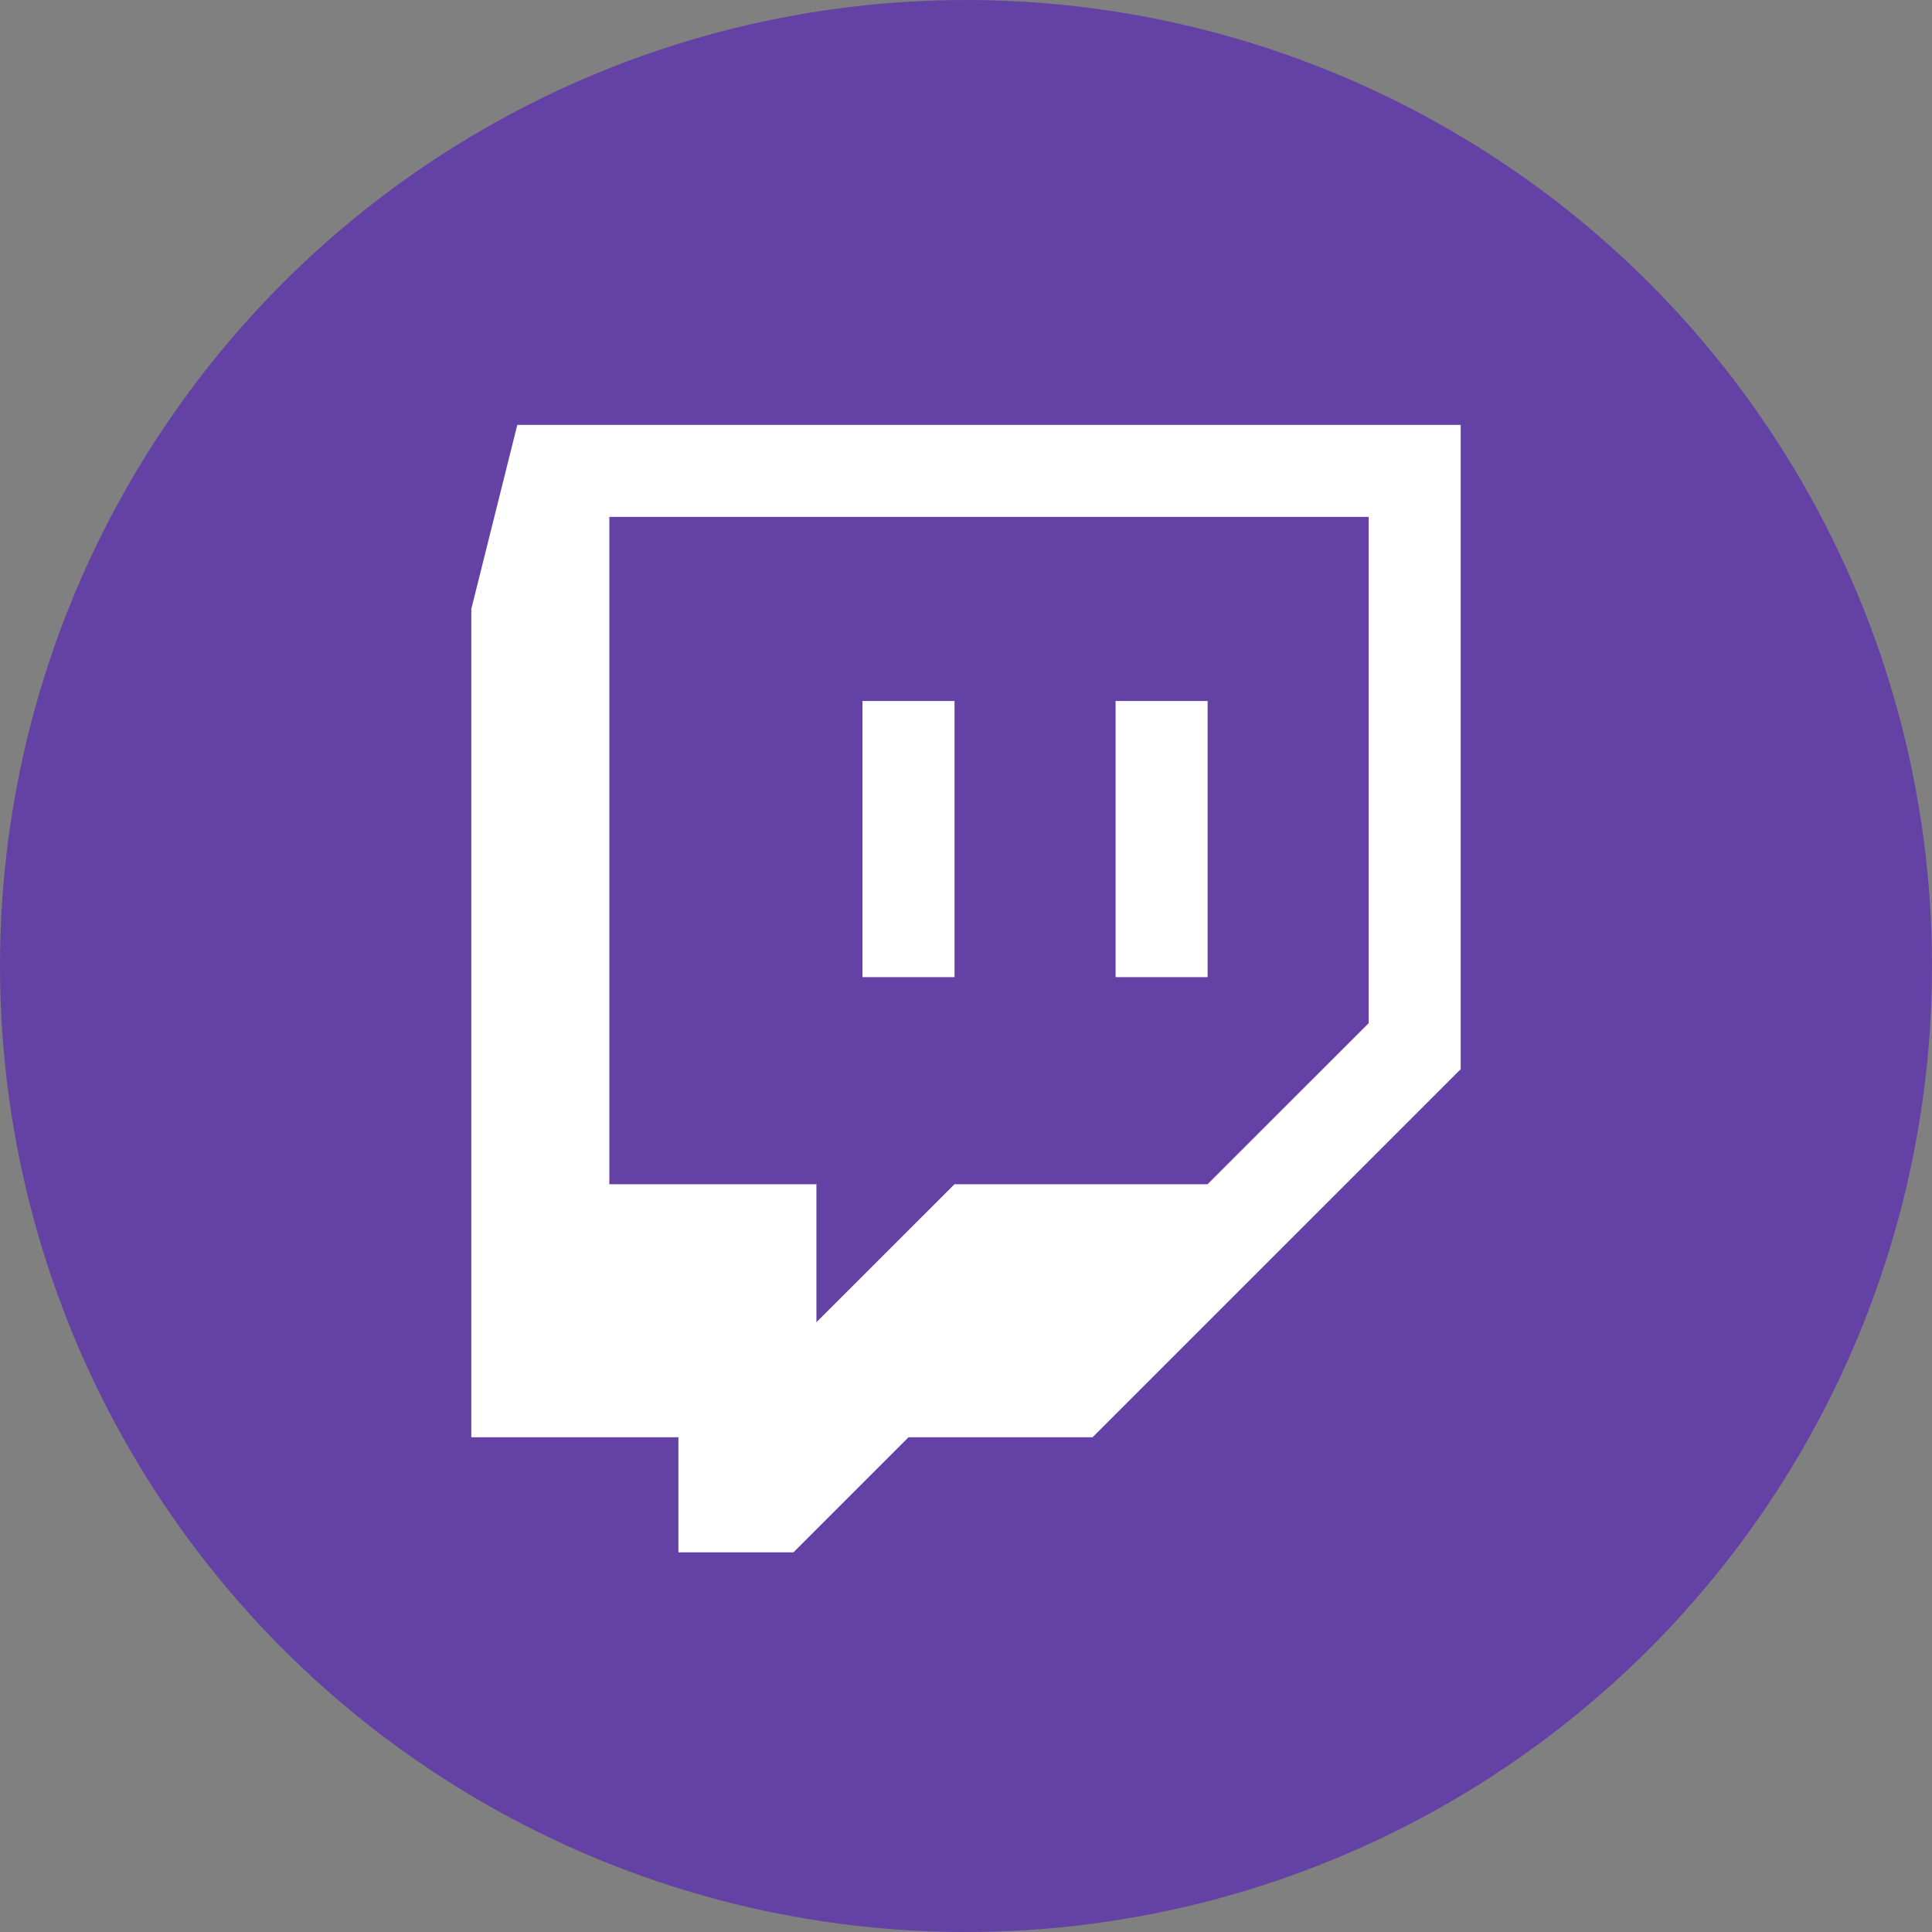
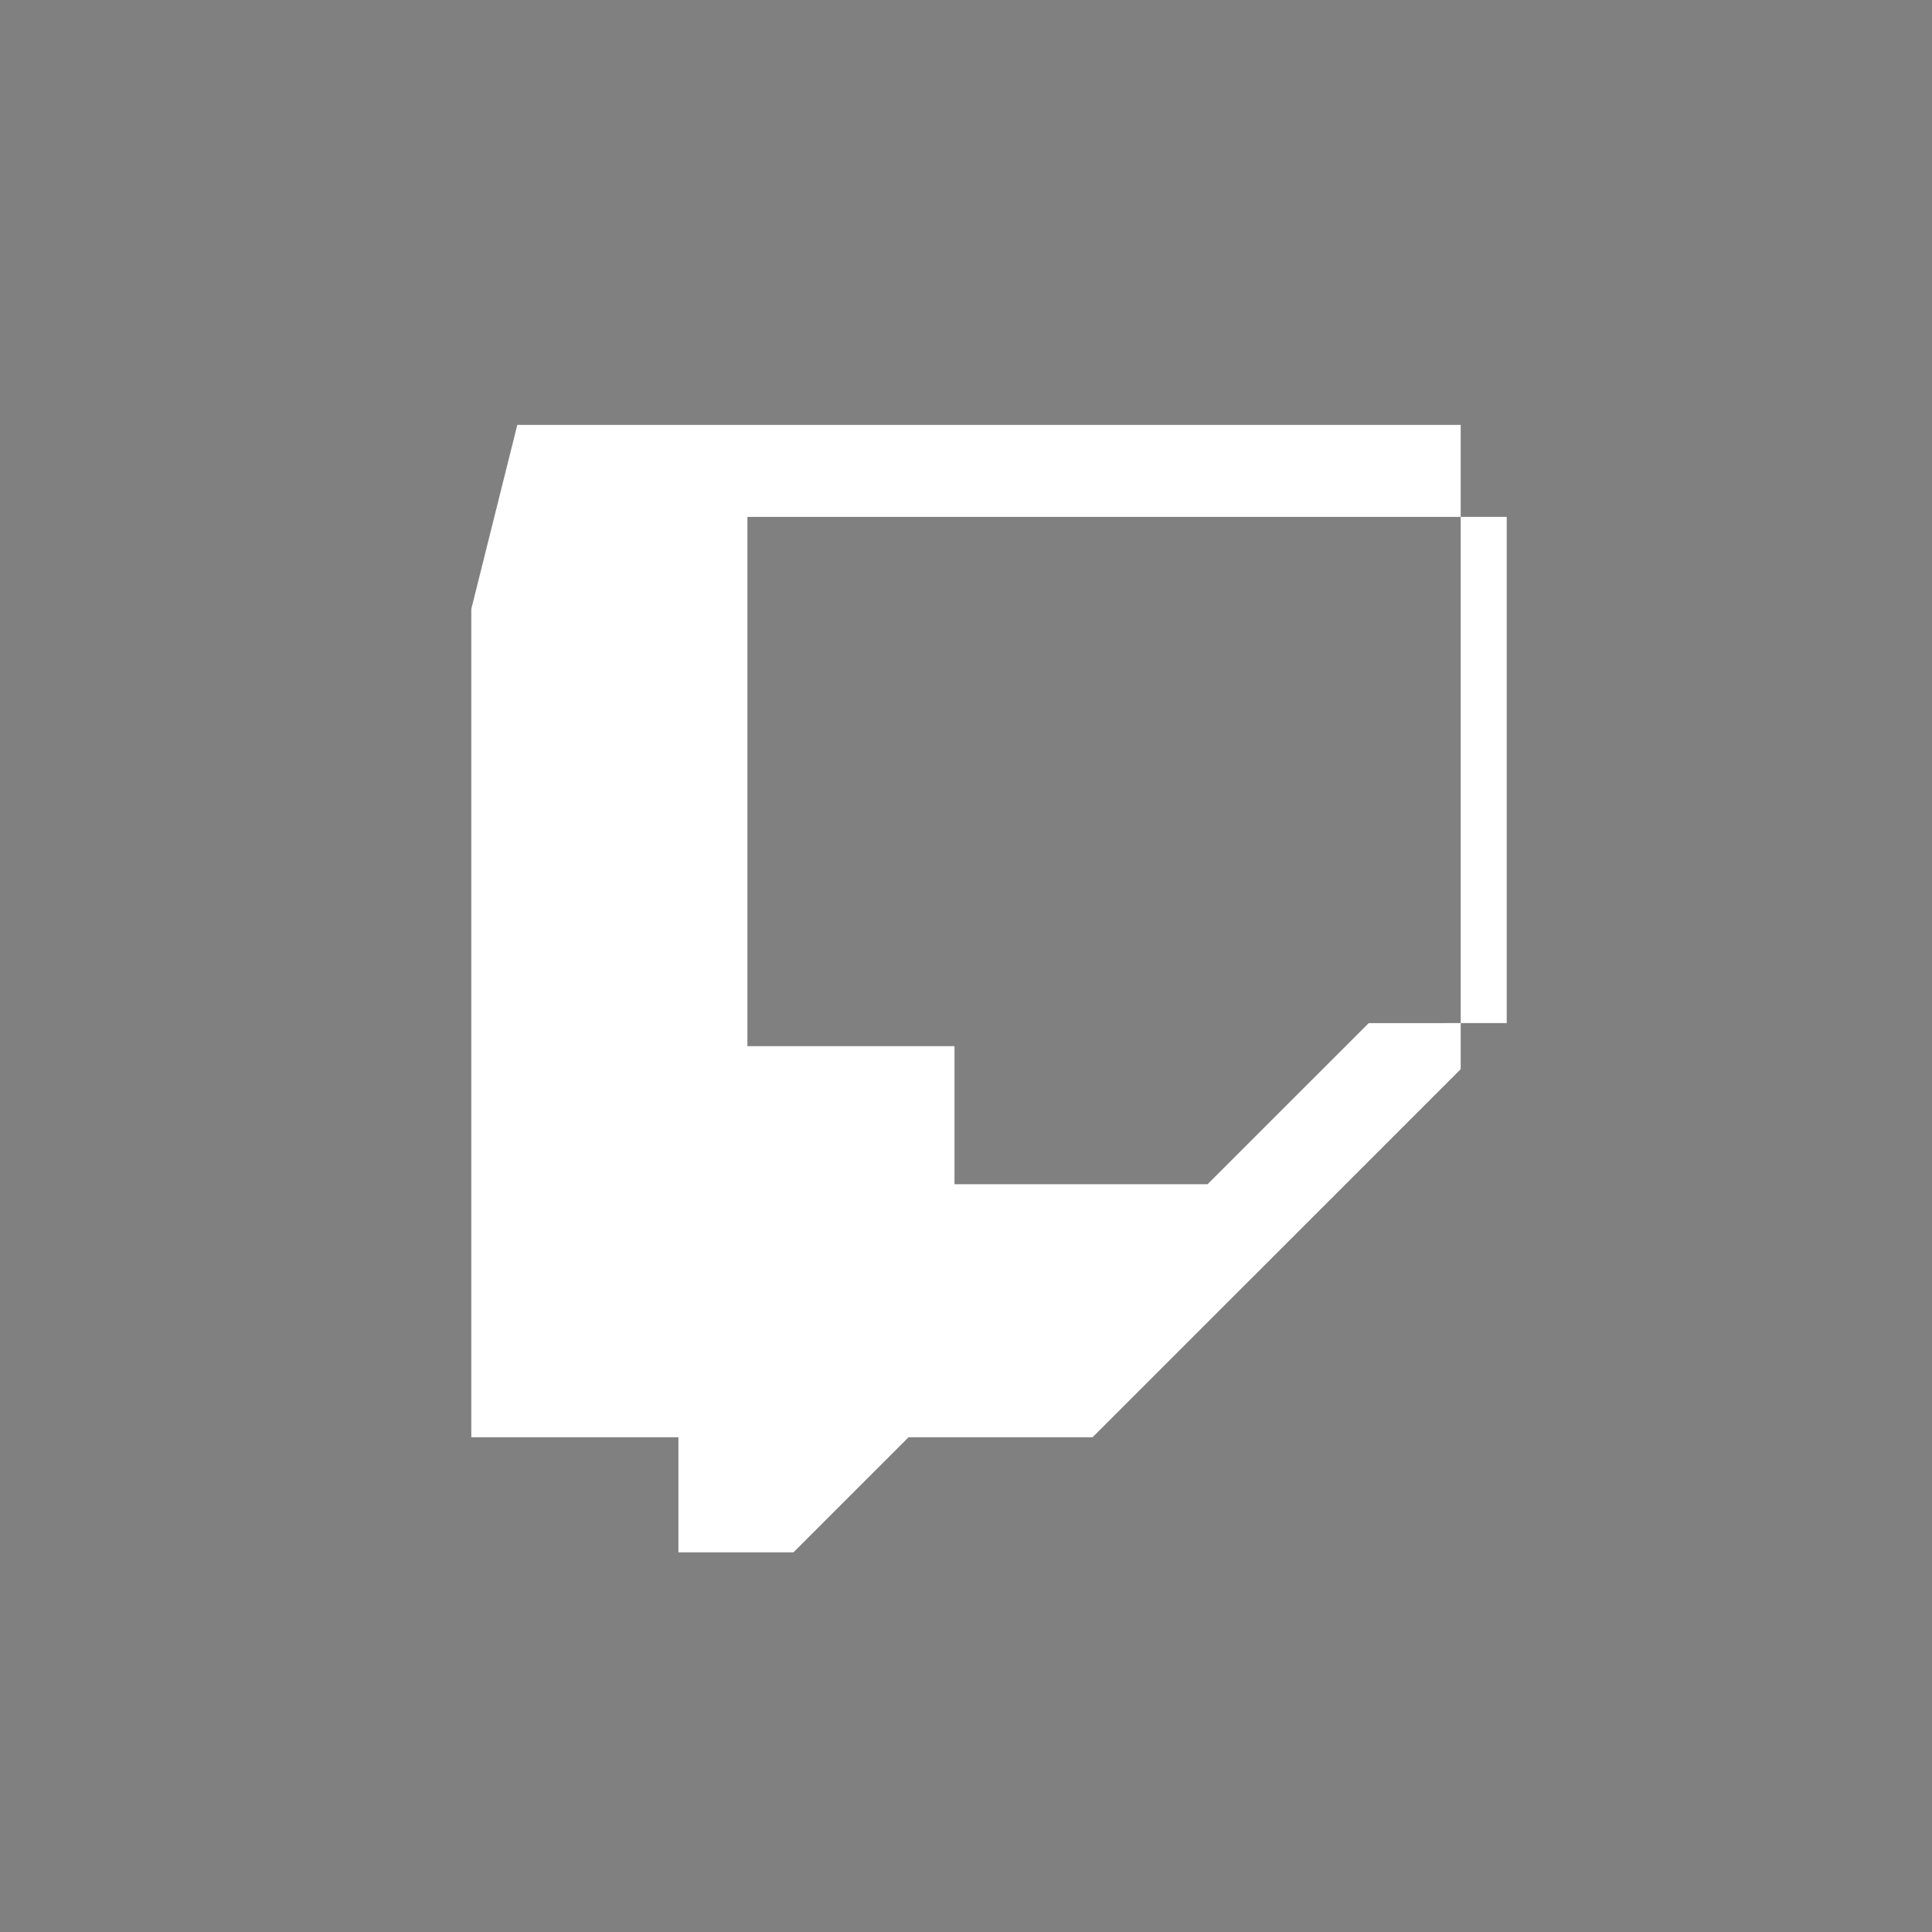
<svg xmlns="http://www.w3.org/2000/svg" id="a" viewBox="0 0 512 512">
  <rect x="0" y="0" width="512" height="512" fill="#808080" stroke="none" />
  <defs>
    <style>.b{fill:#fff;}.c{fill:#6441a5;}</style>
  </defs>
-   <circle class="c" cx="256" cy="256" r="256" />
  <g>
-     <path class="b" d="M137.09,112.6l-12.19,48.78v219.51h54.89v30.5h30.48l30.5-30.5h48.77l97.56-97.55V112.6H137.09Zm225.63,158.54l-42.7,42.69h-67.07l-36.59,36.58v-36.58h-54.88V136.99h201.23v134.14Z" />
-     <rect class="b" x="228.57" y="185.77" width="24.39" height="73.18" />
-     <rect class="b" x="295.64" y="185.77" width="24.39" height="73.18" />
+     <path class="b" d="M137.09,112.6l-12.19,48.78v219.51h54.89v30.5h30.48l30.5-30.5h48.77l97.56-97.55V112.6H137.09Zm225.63,158.54l-42.7,42.69h-67.07v-36.58h-54.88V136.99h201.23v134.14Z" />
  </g>
</svg>